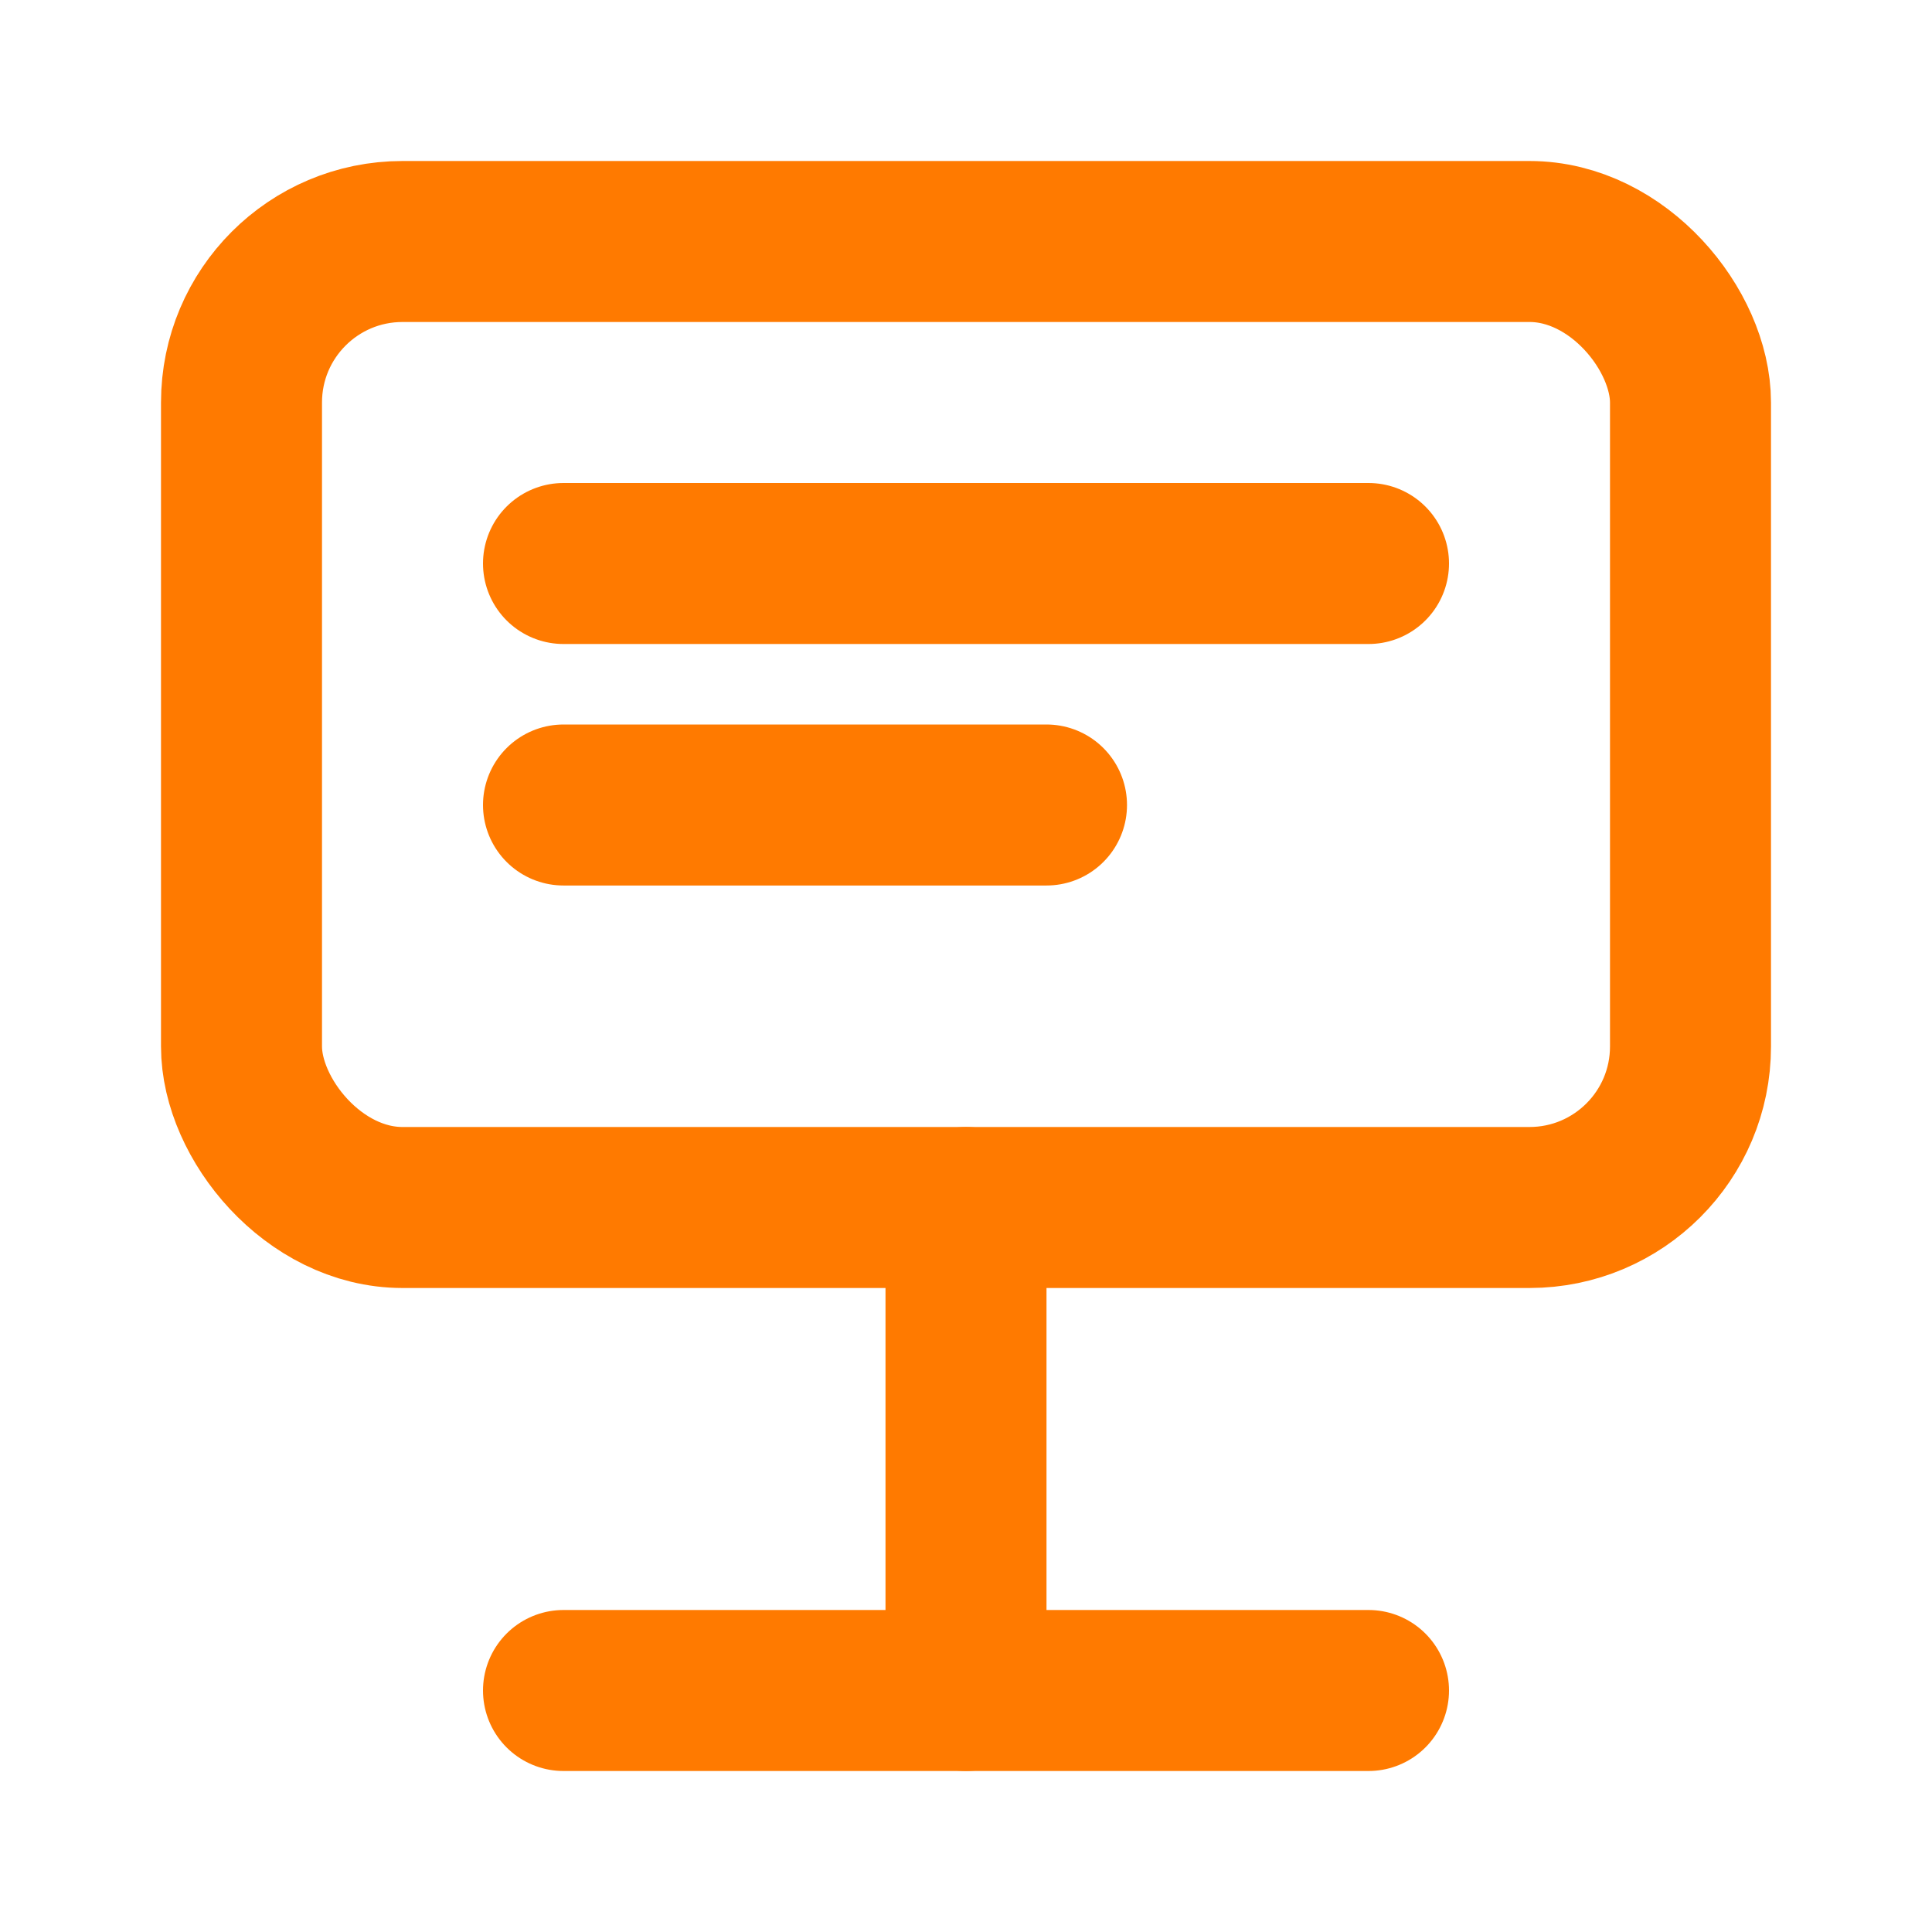
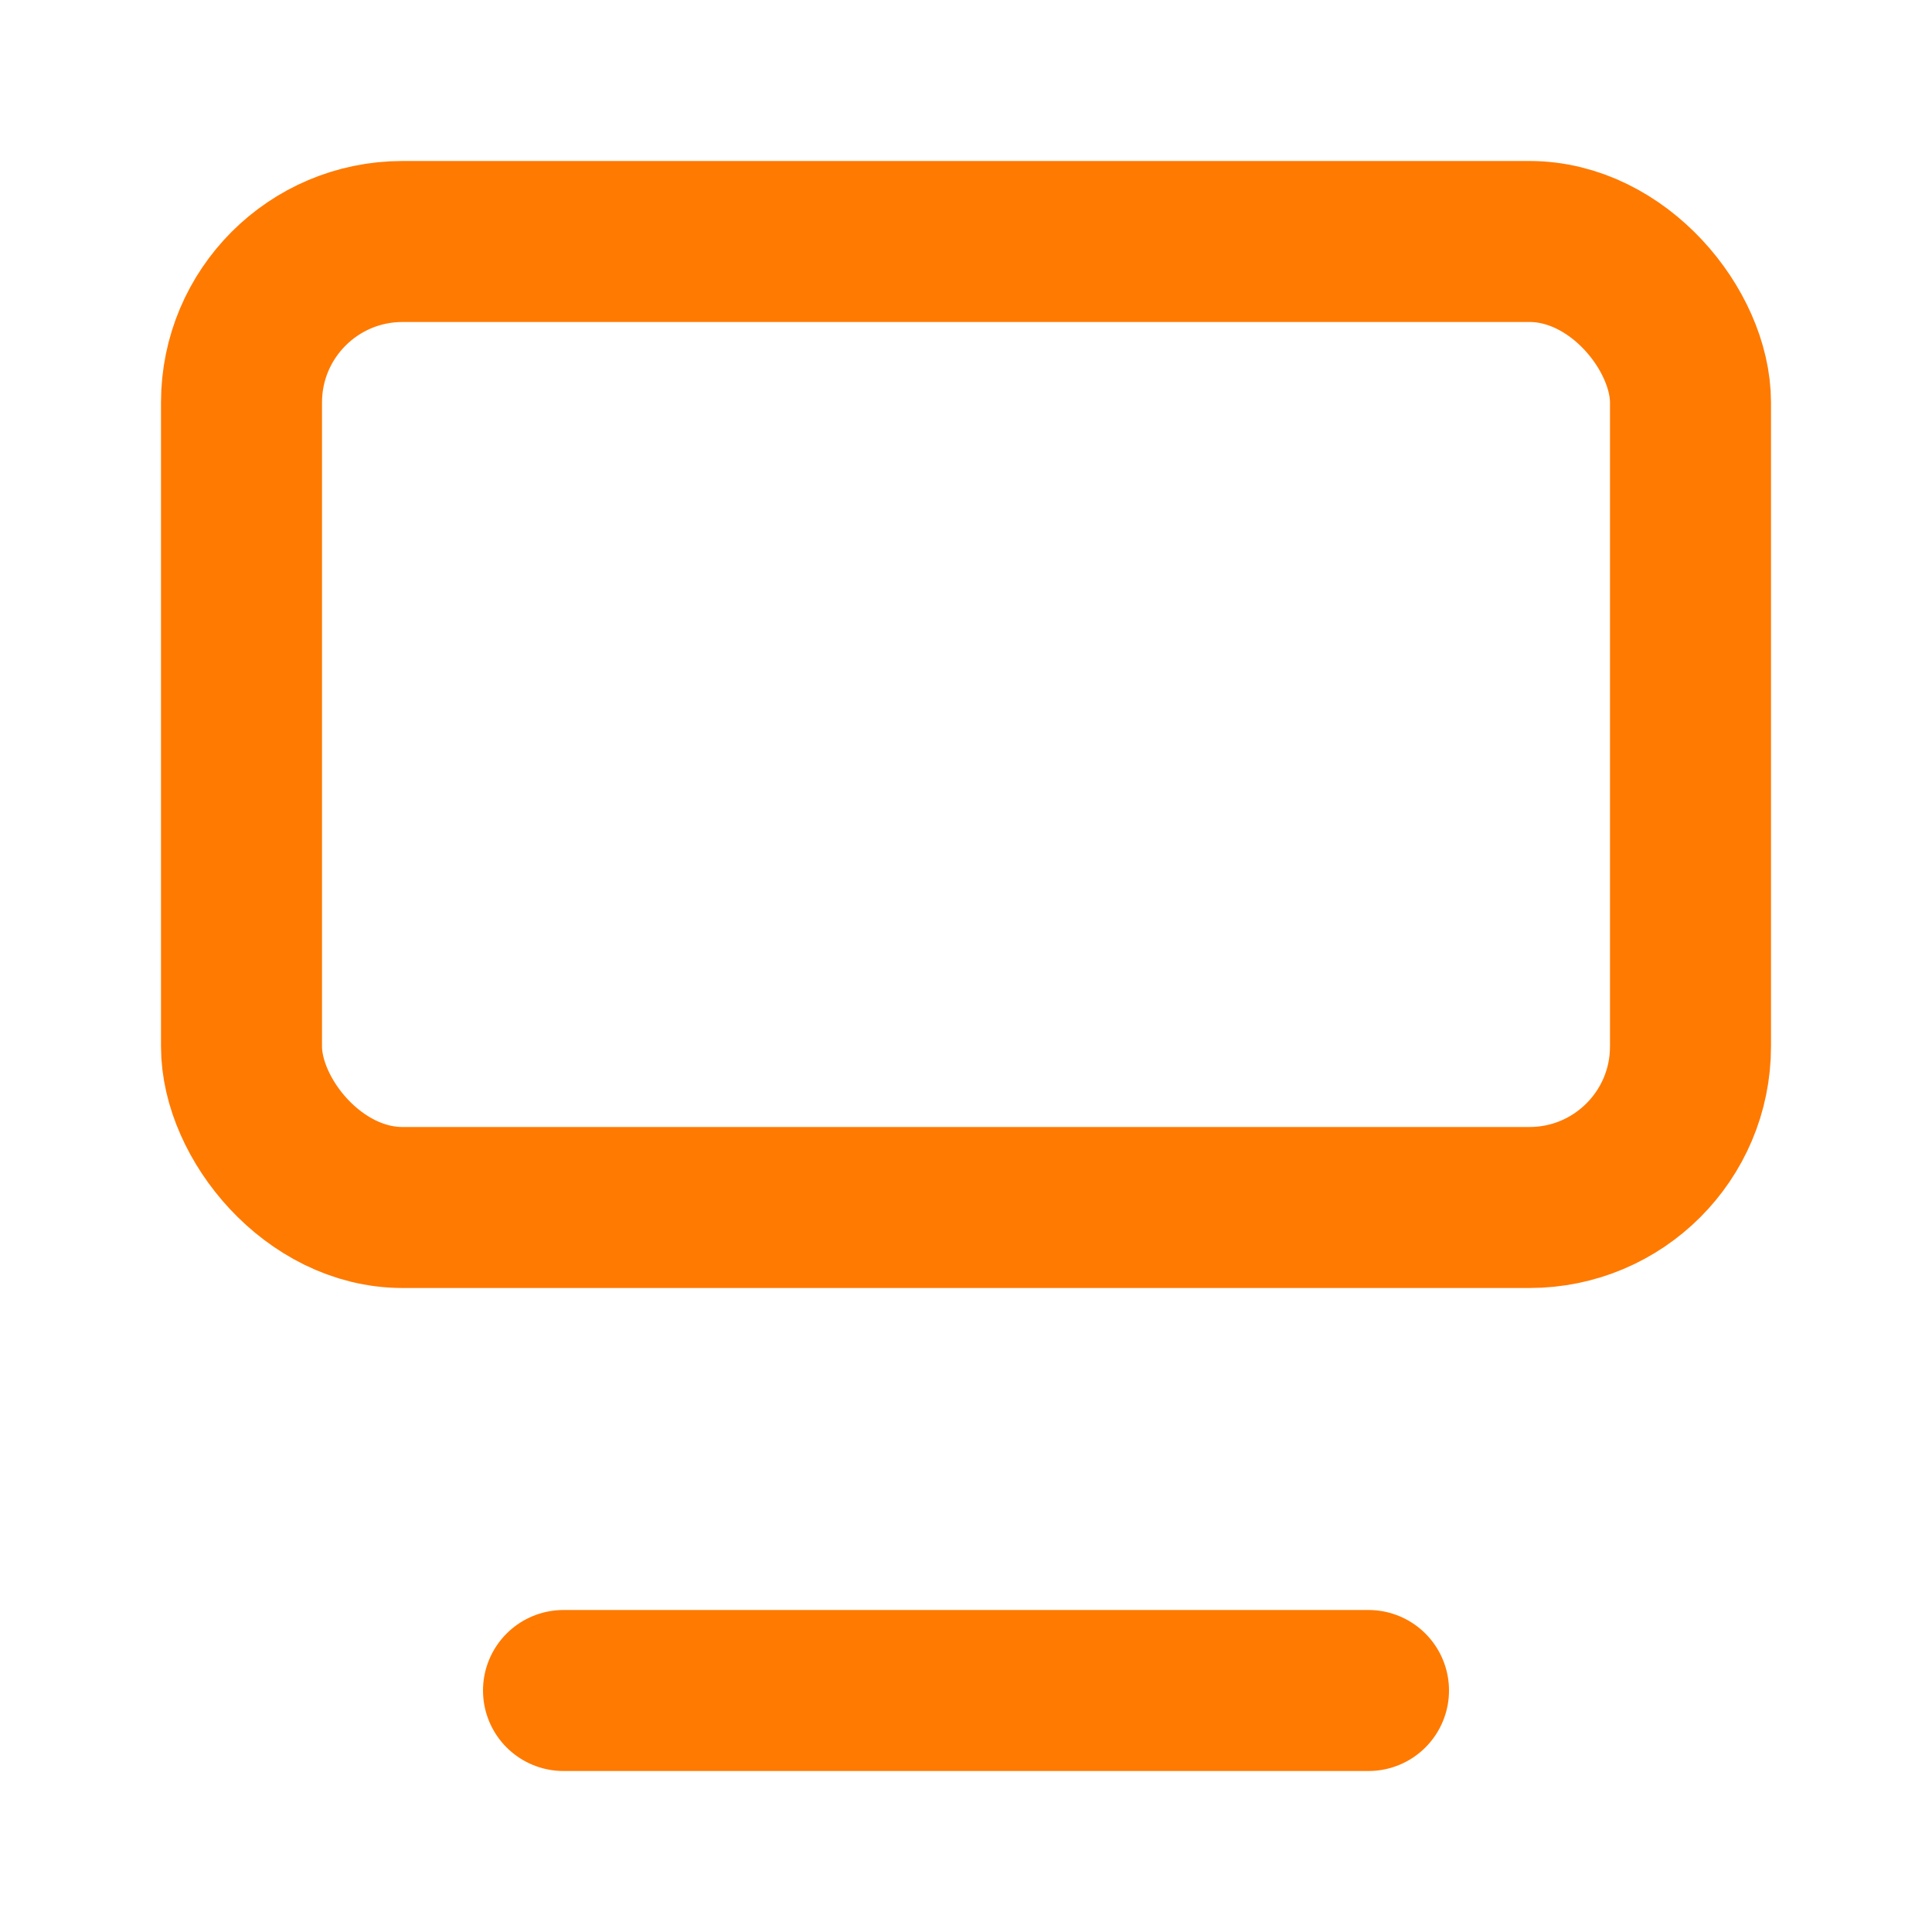
<svg xmlns="http://www.w3.org/2000/svg" width="24" height="24" viewBox="0 0 24 24" fill="none" stroke="#ff7a00" stroke-width="2" stroke-linecap="round" stroke-linejoin="round">
  <rect x="3" y="3" width="18" height="12" rx="2" />
-   <path d="M12 15v6" />
  <path d="M7 21h10" />
-   <path d="M7 7h10" />
-   <path d="M7 10h6" />
</svg>